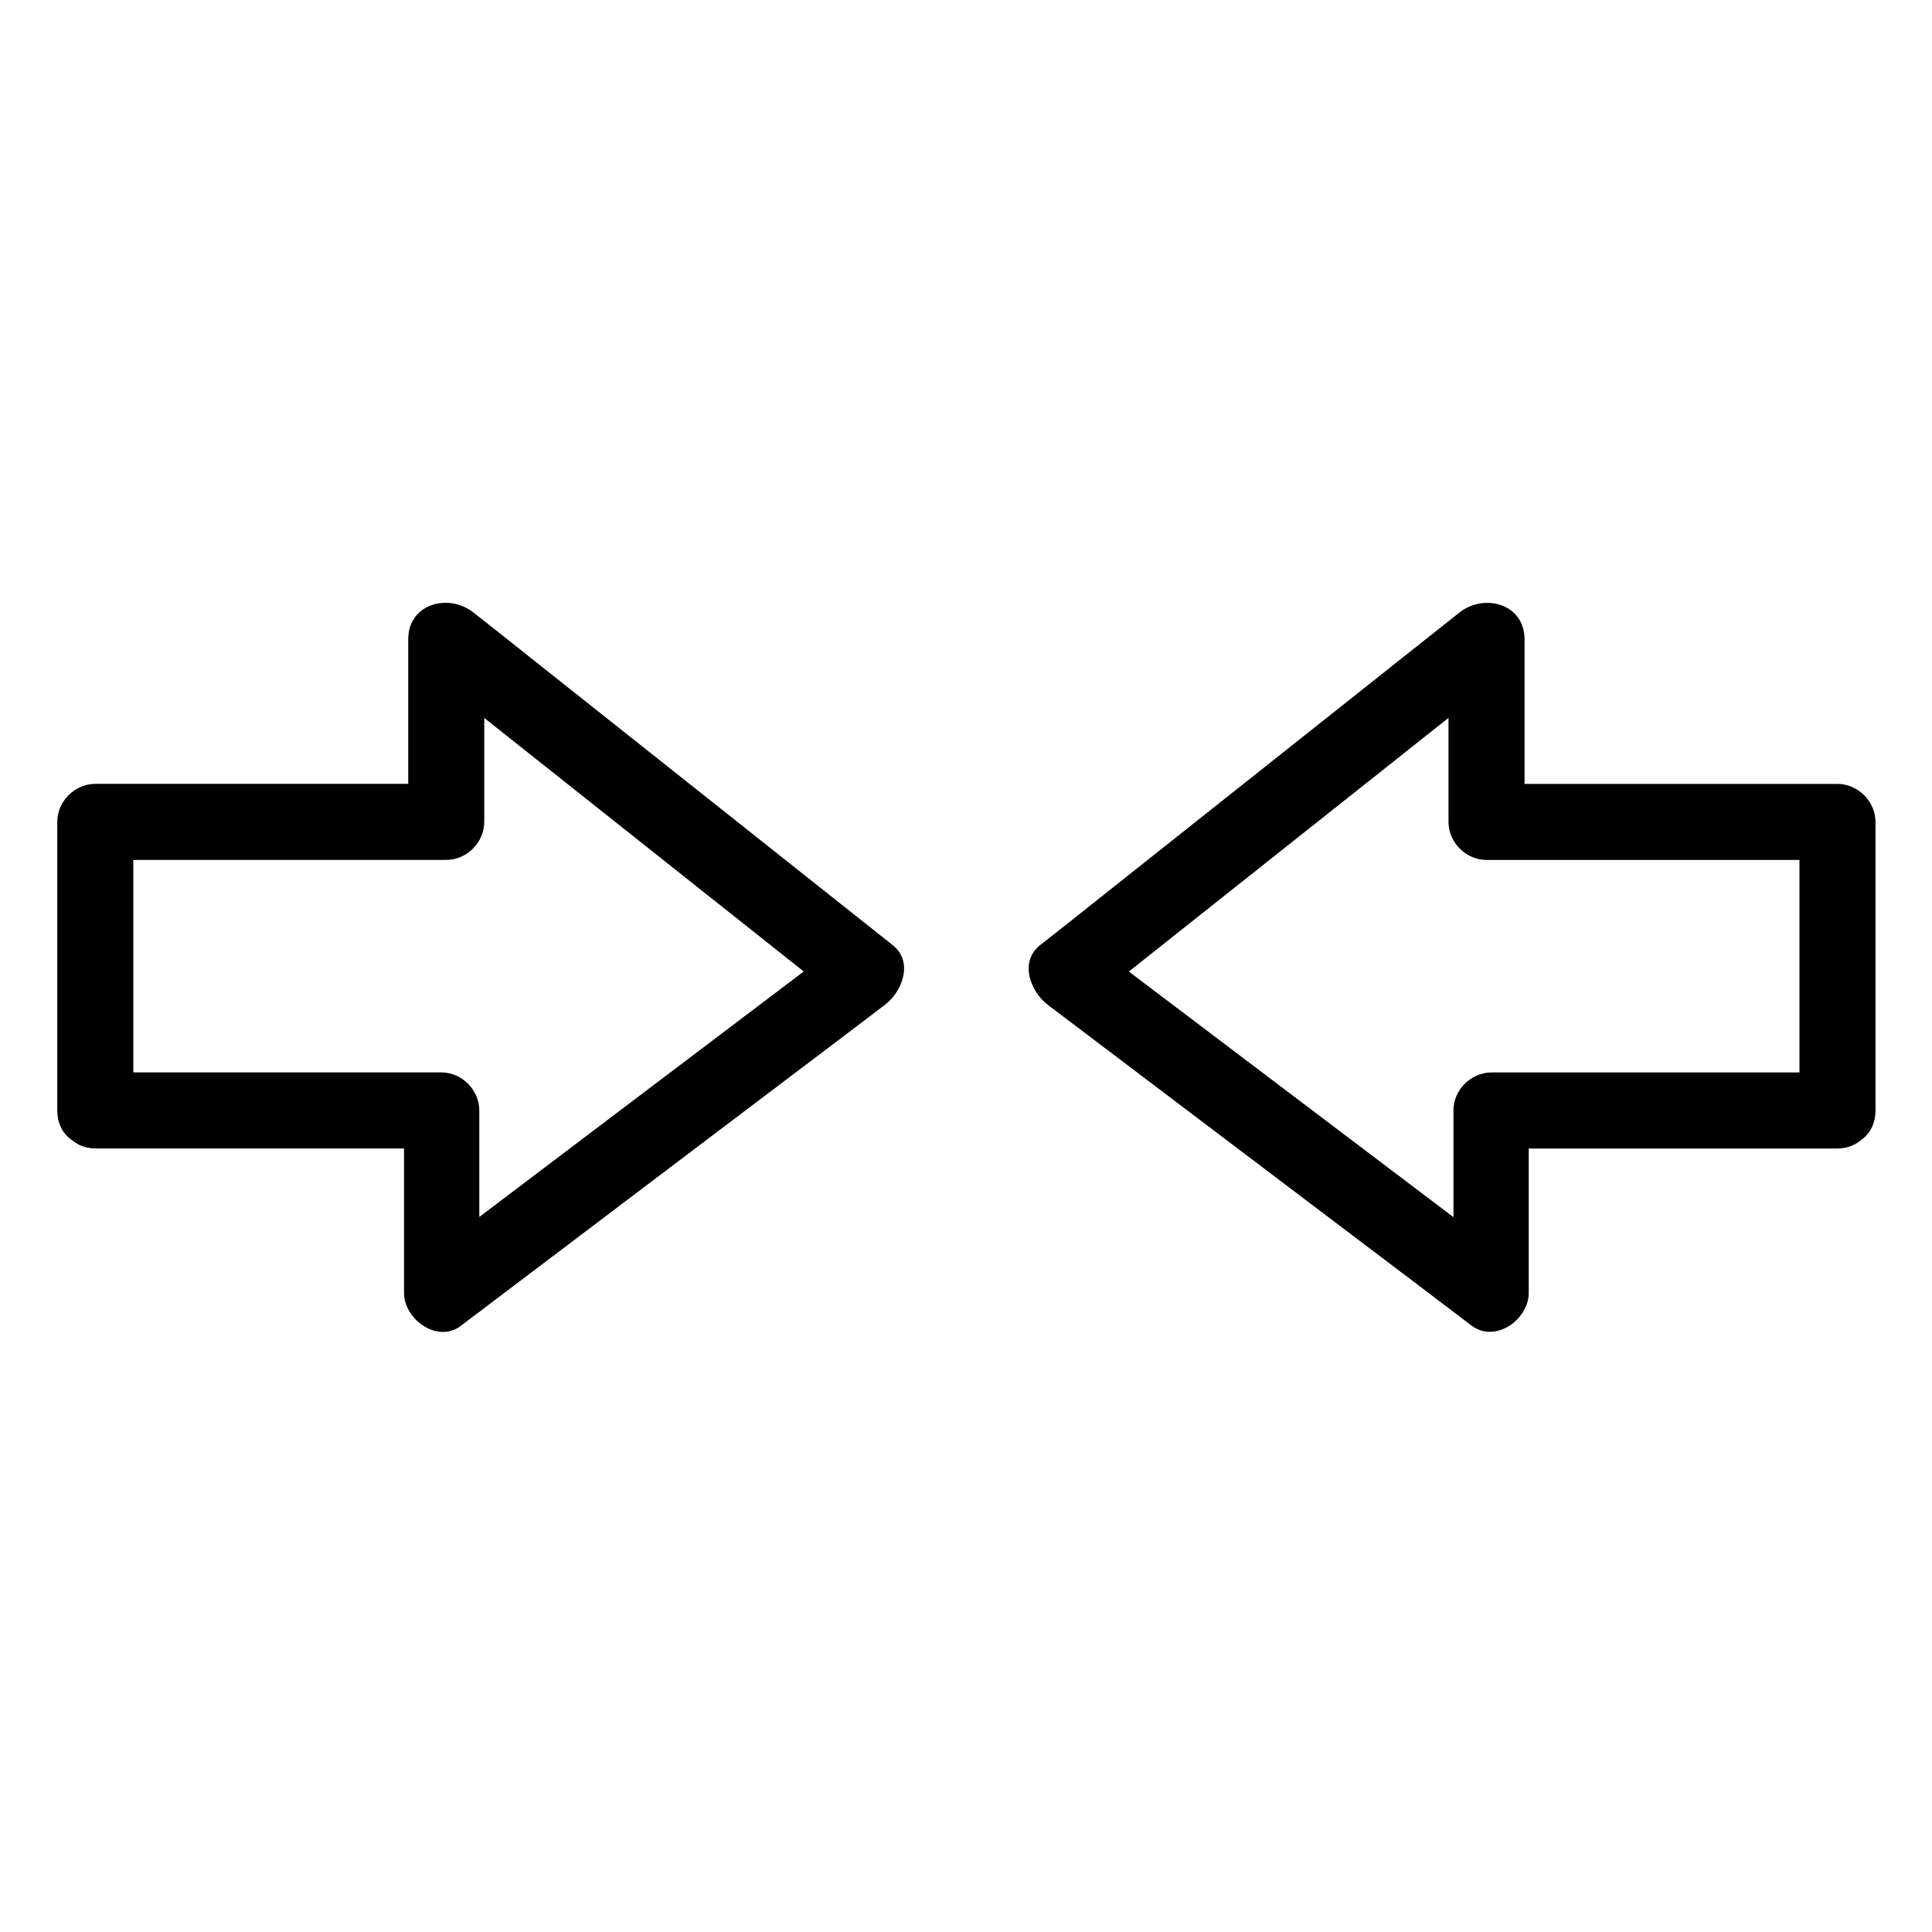
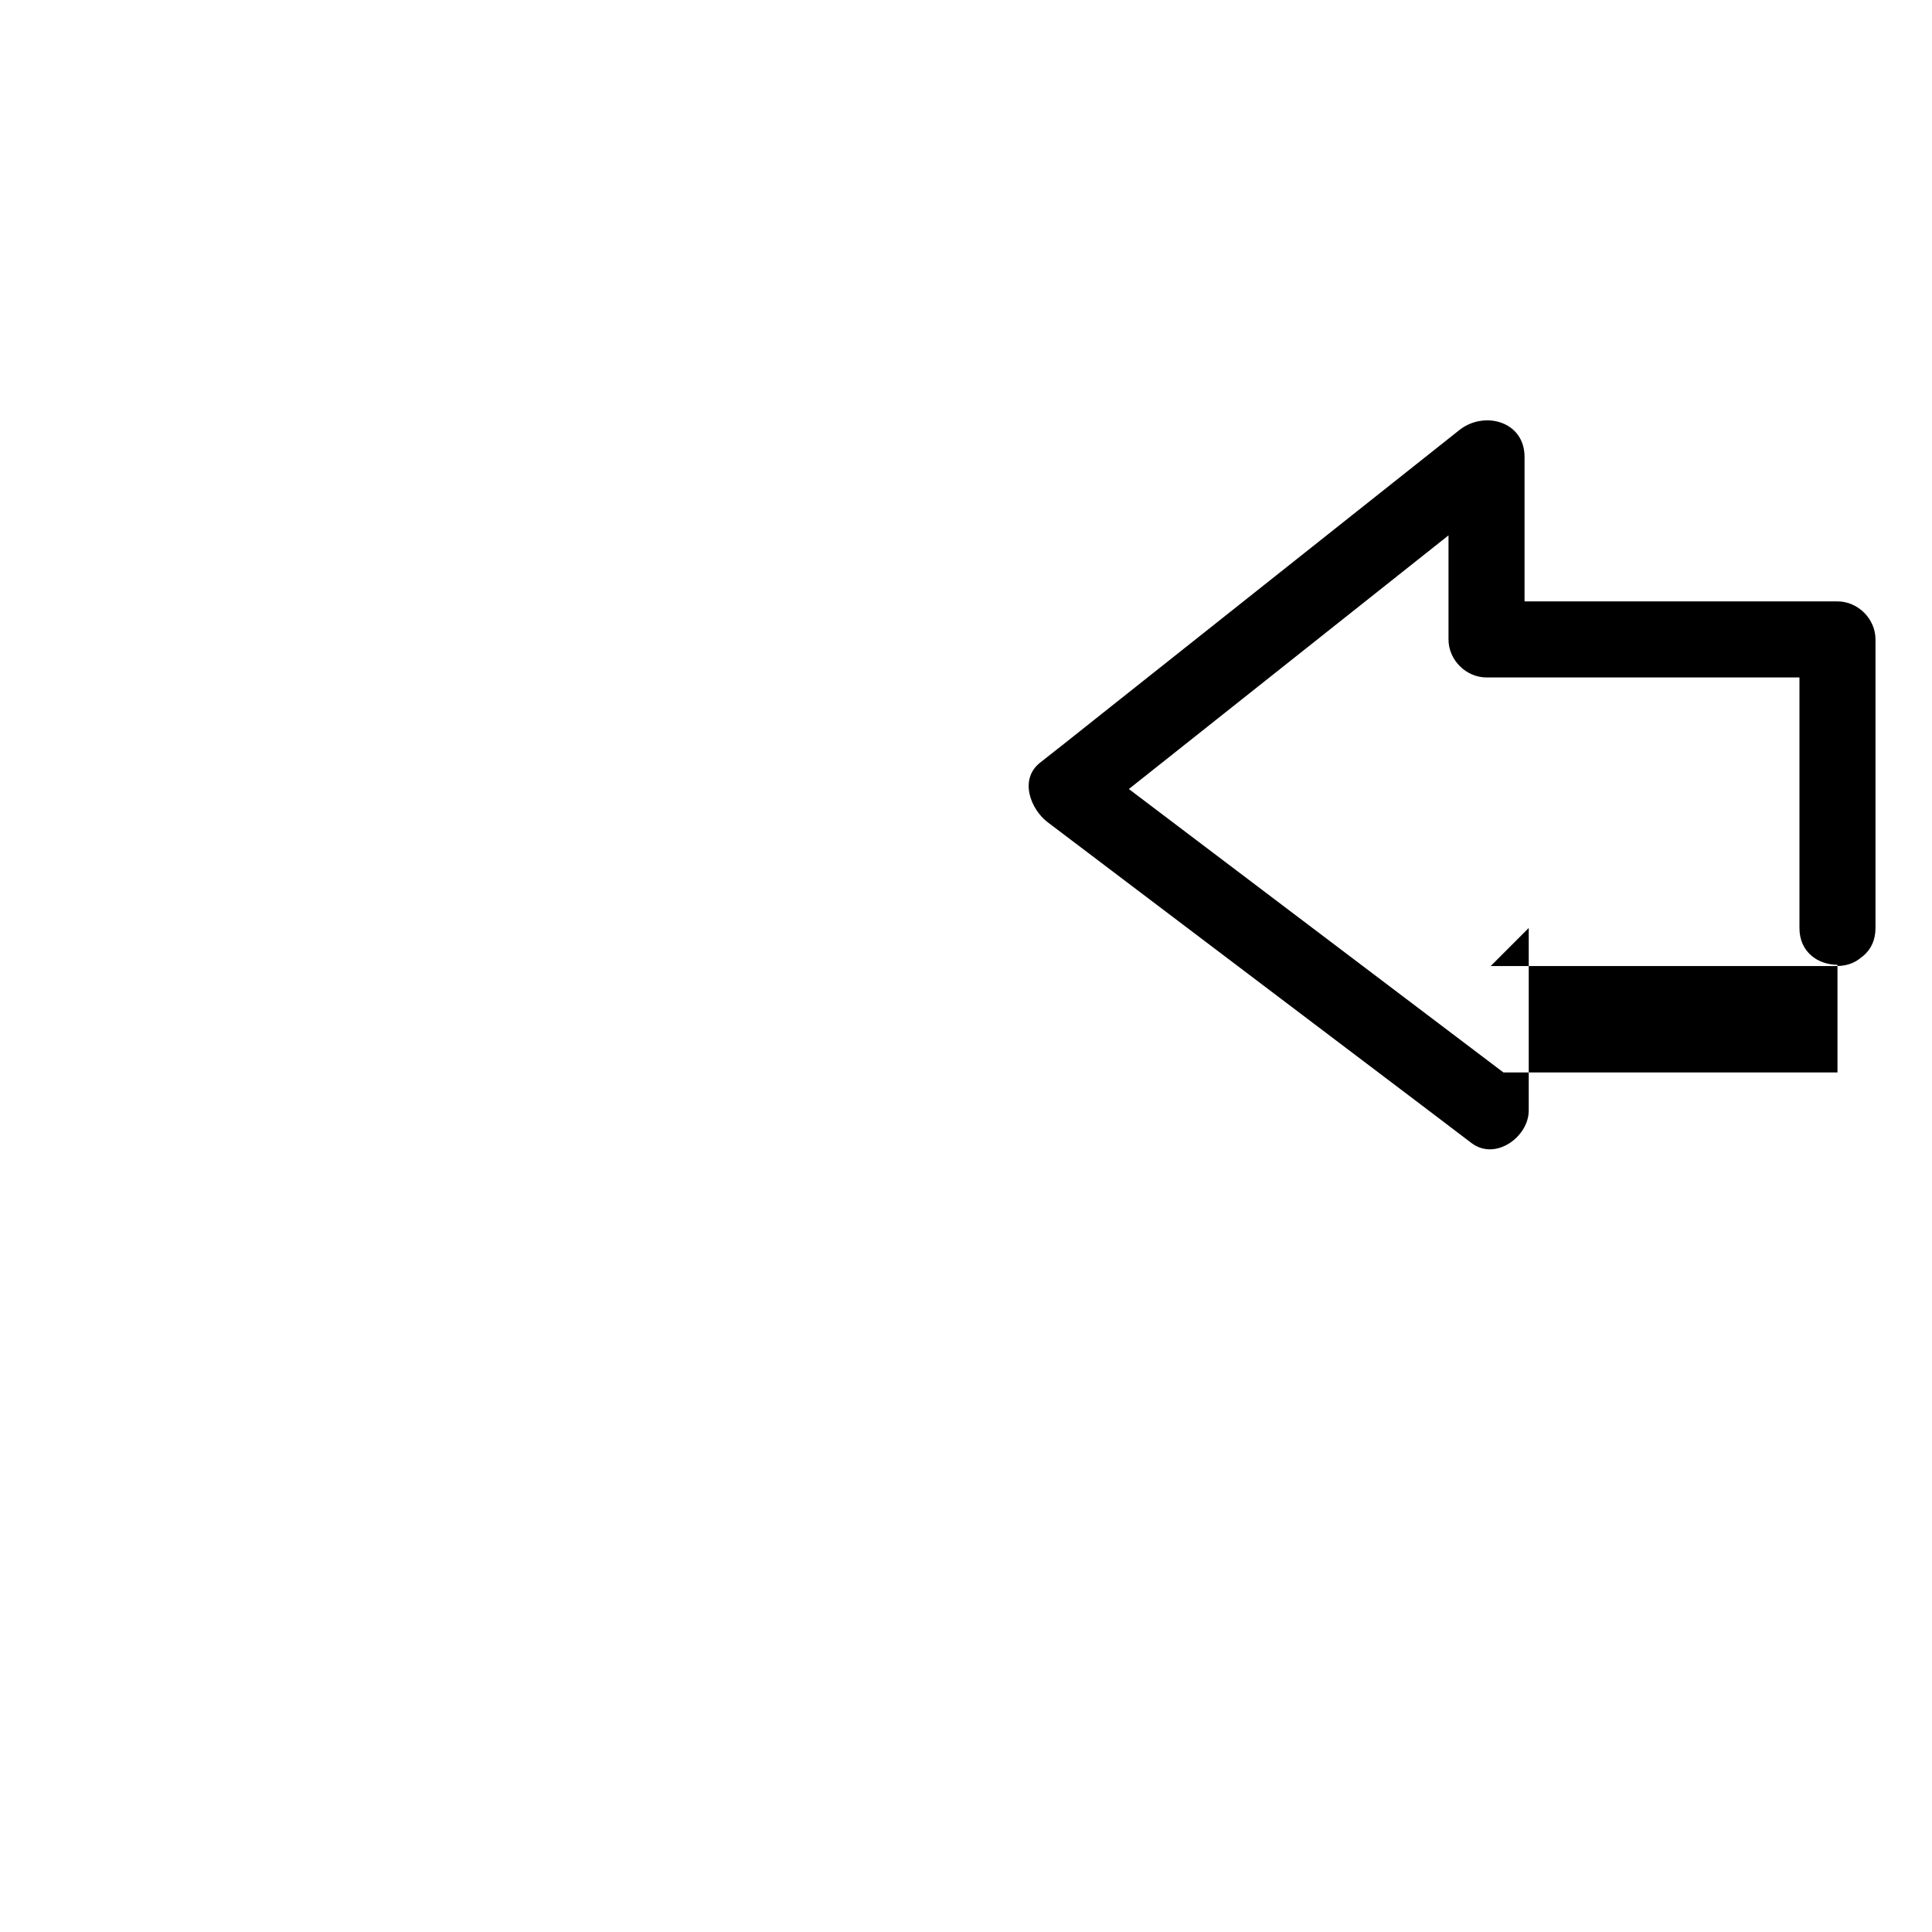
<svg xmlns="http://www.w3.org/2000/svg" fill="#000000" width="800px" height="800px" version="1.1" viewBox="144 144 512 512">
  <g>
-     <path d="m630.95 428.21h-80.105-11.586c-5.441 0-10.078 4.637-10.078 10.078v48.367c5.039-2.922 10.078-5.844 15.113-8.664-32.848-24.887-65.695-49.676-98.547-74.562-4.637-3.527-9.168-6.953-13.805-10.48 0.707 5.238 1.309 10.578 2.016 15.82 32.344-25.695 64.789-51.387 97.133-77.082 4.637-3.727 9.27-7.356 14.008-11.082-5.742-2.418-11.488-4.734-17.23-7.152v48.367c0 5.441 4.637 10.078 10.078 10.078h81.215 11.789c-3.324-3.324-6.75-6.75-10.078-10.078v76.477c0 13 20.152 13 20.152 0v-76.477c0-5.441-4.637-10.078-10.078-10.078h-81.215-11.789c3.324 3.324 6.75 6.75 10.078 10.078v-48.367c0-9.473-10.68-12.293-17.23-7.152-32.344 25.695-64.789 51.387-97.133 77.082-4.637 3.727-9.27 7.356-14.008 11.082-5.644 4.434-2.519 12.395 2.016 15.82 32.848 24.887 65.695 49.676 98.547 74.562 4.637 3.527 9.168 6.953 13.805 10.48 6.348 4.734 15.113-1.715 15.113-8.664v-48.367l-10.078 10.078h80.105 11.586c13.105-0.012 13.105-20.164 0.207-20.164z" />
-     <path d="m169.46 448.36h80.105 11.586c-3.324-3.324-6.75-6.75-10.078-10.078v48.367c0 6.953 8.867 13.504 15.113 8.664 32.848-24.887 65.695-49.676 98.547-74.562 4.637-3.527 9.168-6.953 13.805-10.48 4.535-3.426 7.656-11.387 2.016-15.82-32.344-25.695-64.789-51.387-97.133-77.082-4.637-3.727-9.27-7.356-14.008-11.082-6.551-5.141-17.23-2.316-17.23 7.152v48.367c3.324-3.324 6.75-6.75 10.078-10.078h-81.215-11.789c-5.441 0-10.078 4.637-10.078 10.078v76.477c0 13 20.152 13 20.152 0v-76.477c-3.324 3.324-6.75 6.75-10.078 10.078h81.215 11.789c5.441 0 10.078-4.637 10.078-10.078v-48.367c-5.742 2.418-11.488 4.734-17.23 7.152 32.344 25.695 64.789 51.387 97.133 77.082 4.637 3.727 9.27 7.356 14.008 11.082 0.707-5.238 1.309-10.578 2.016-15.82-32.848 24.887-65.695 49.676-98.547 74.562-4.637 3.527-9.168 6.953-13.805 10.48 5.039 2.922 10.078 5.844 15.113 8.664v-48.367c0-5.441-4.637-10.078-10.078-10.078h-80.105-11.586c-12.691 0.012-12.793 20.164 0.207 20.164z" />
+     <path d="m630.95 428.21h-80.105-11.586c-5.441 0-10.078 4.637-10.078 10.078c5.039-2.922 10.078-5.844 15.113-8.664-32.848-24.887-65.695-49.676-98.547-74.562-4.637-3.527-9.168-6.953-13.805-10.48 0.707 5.238 1.309 10.578 2.016 15.82 32.344-25.695 64.789-51.387 97.133-77.082 4.637-3.727 9.27-7.356 14.008-11.082-5.742-2.418-11.488-4.734-17.23-7.152v48.367c0 5.441 4.637 10.078 10.078 10.078h81.215 11.789c-3.324-3.324-6.75-6.75-10.078-10.078v76.477c0 13 20.152 13 20.152 0v-76.477c0-5.441-4.637-10.078-10.078-10.078h-81.215-11.789c3.324 3.324 6.75 6.75 10.078 10.078v-48.367c0-9.473-10.68-12.293-17.23-7.152-32.344 25.695-64.789 51.387-97.133 77.082-4.637 3.727-9.27 7.356-14.008 11.082-5.644 4.434-2.519 12.395 2.016 15.82 32.848 24.887 65.695 49.676 98.547 74.562 4.637 3.527 9.168 6.953 13.805 10.48 6.348 4.734 15.113-1.715 15.113-8.664v-48.367l-10.078 10.078h80.105 11.586c13.105-0.012 13.105-20.164 0.207-20.164z" />
  </g>
</svg>